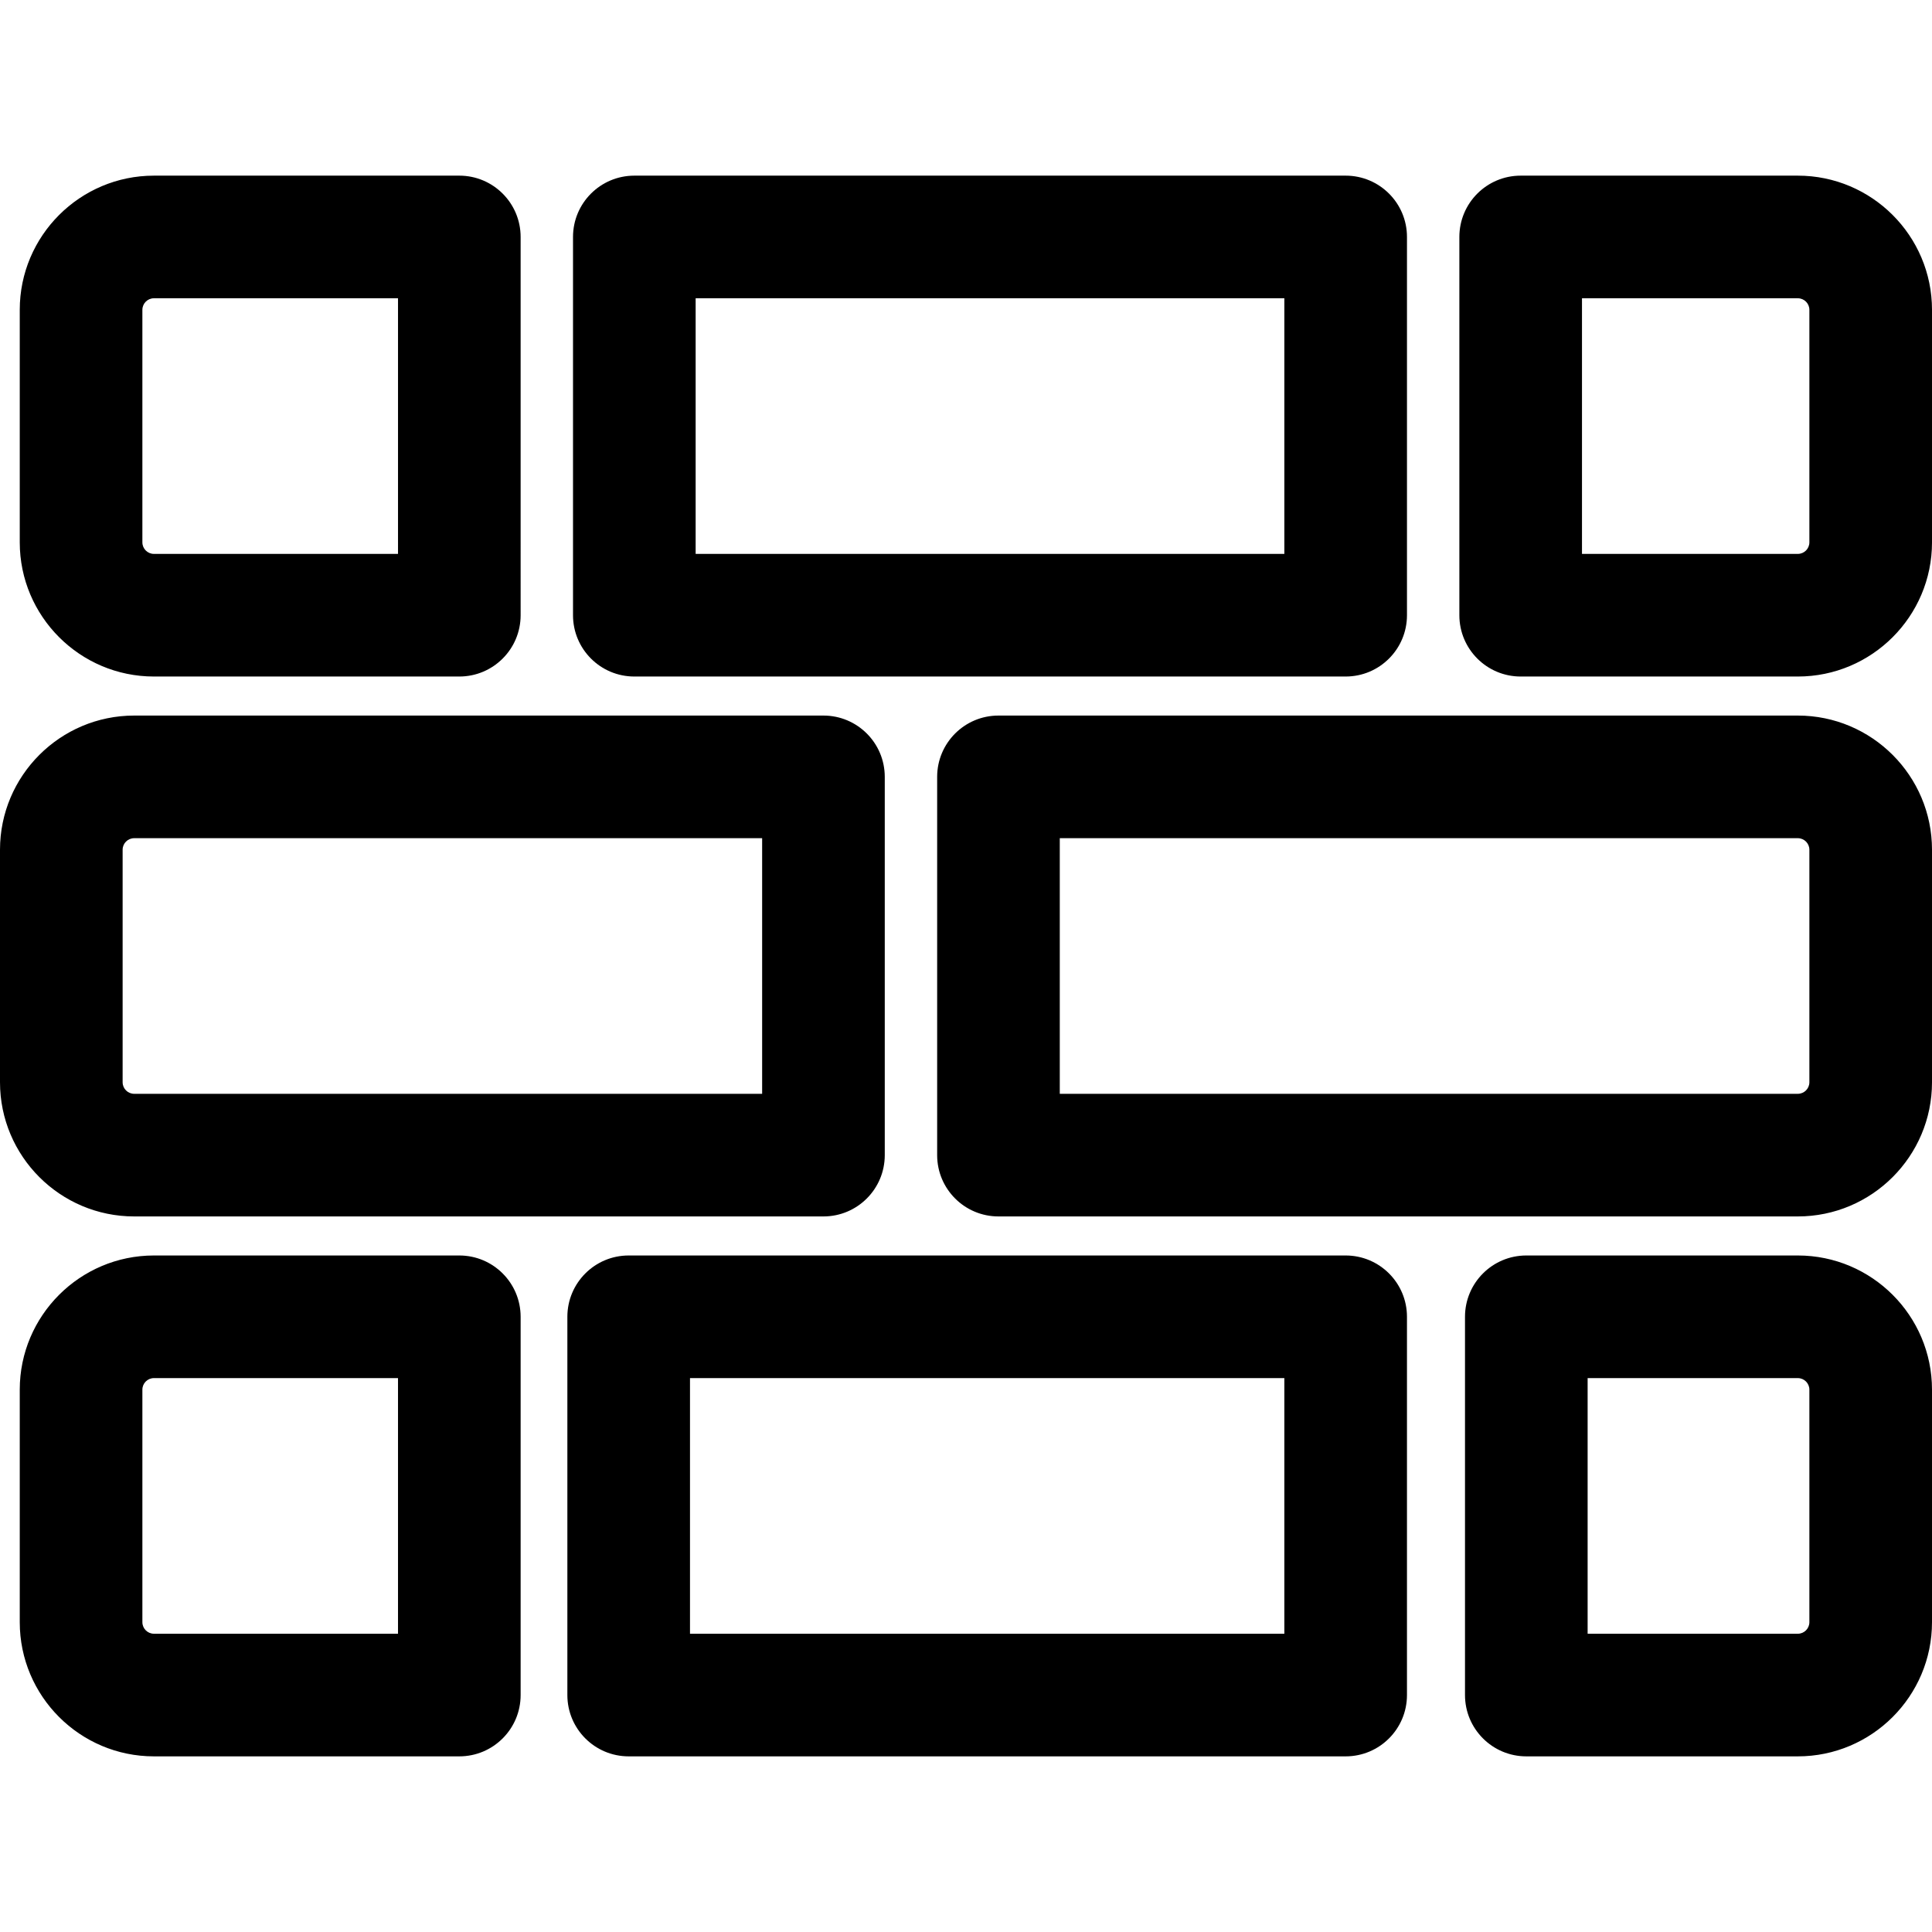
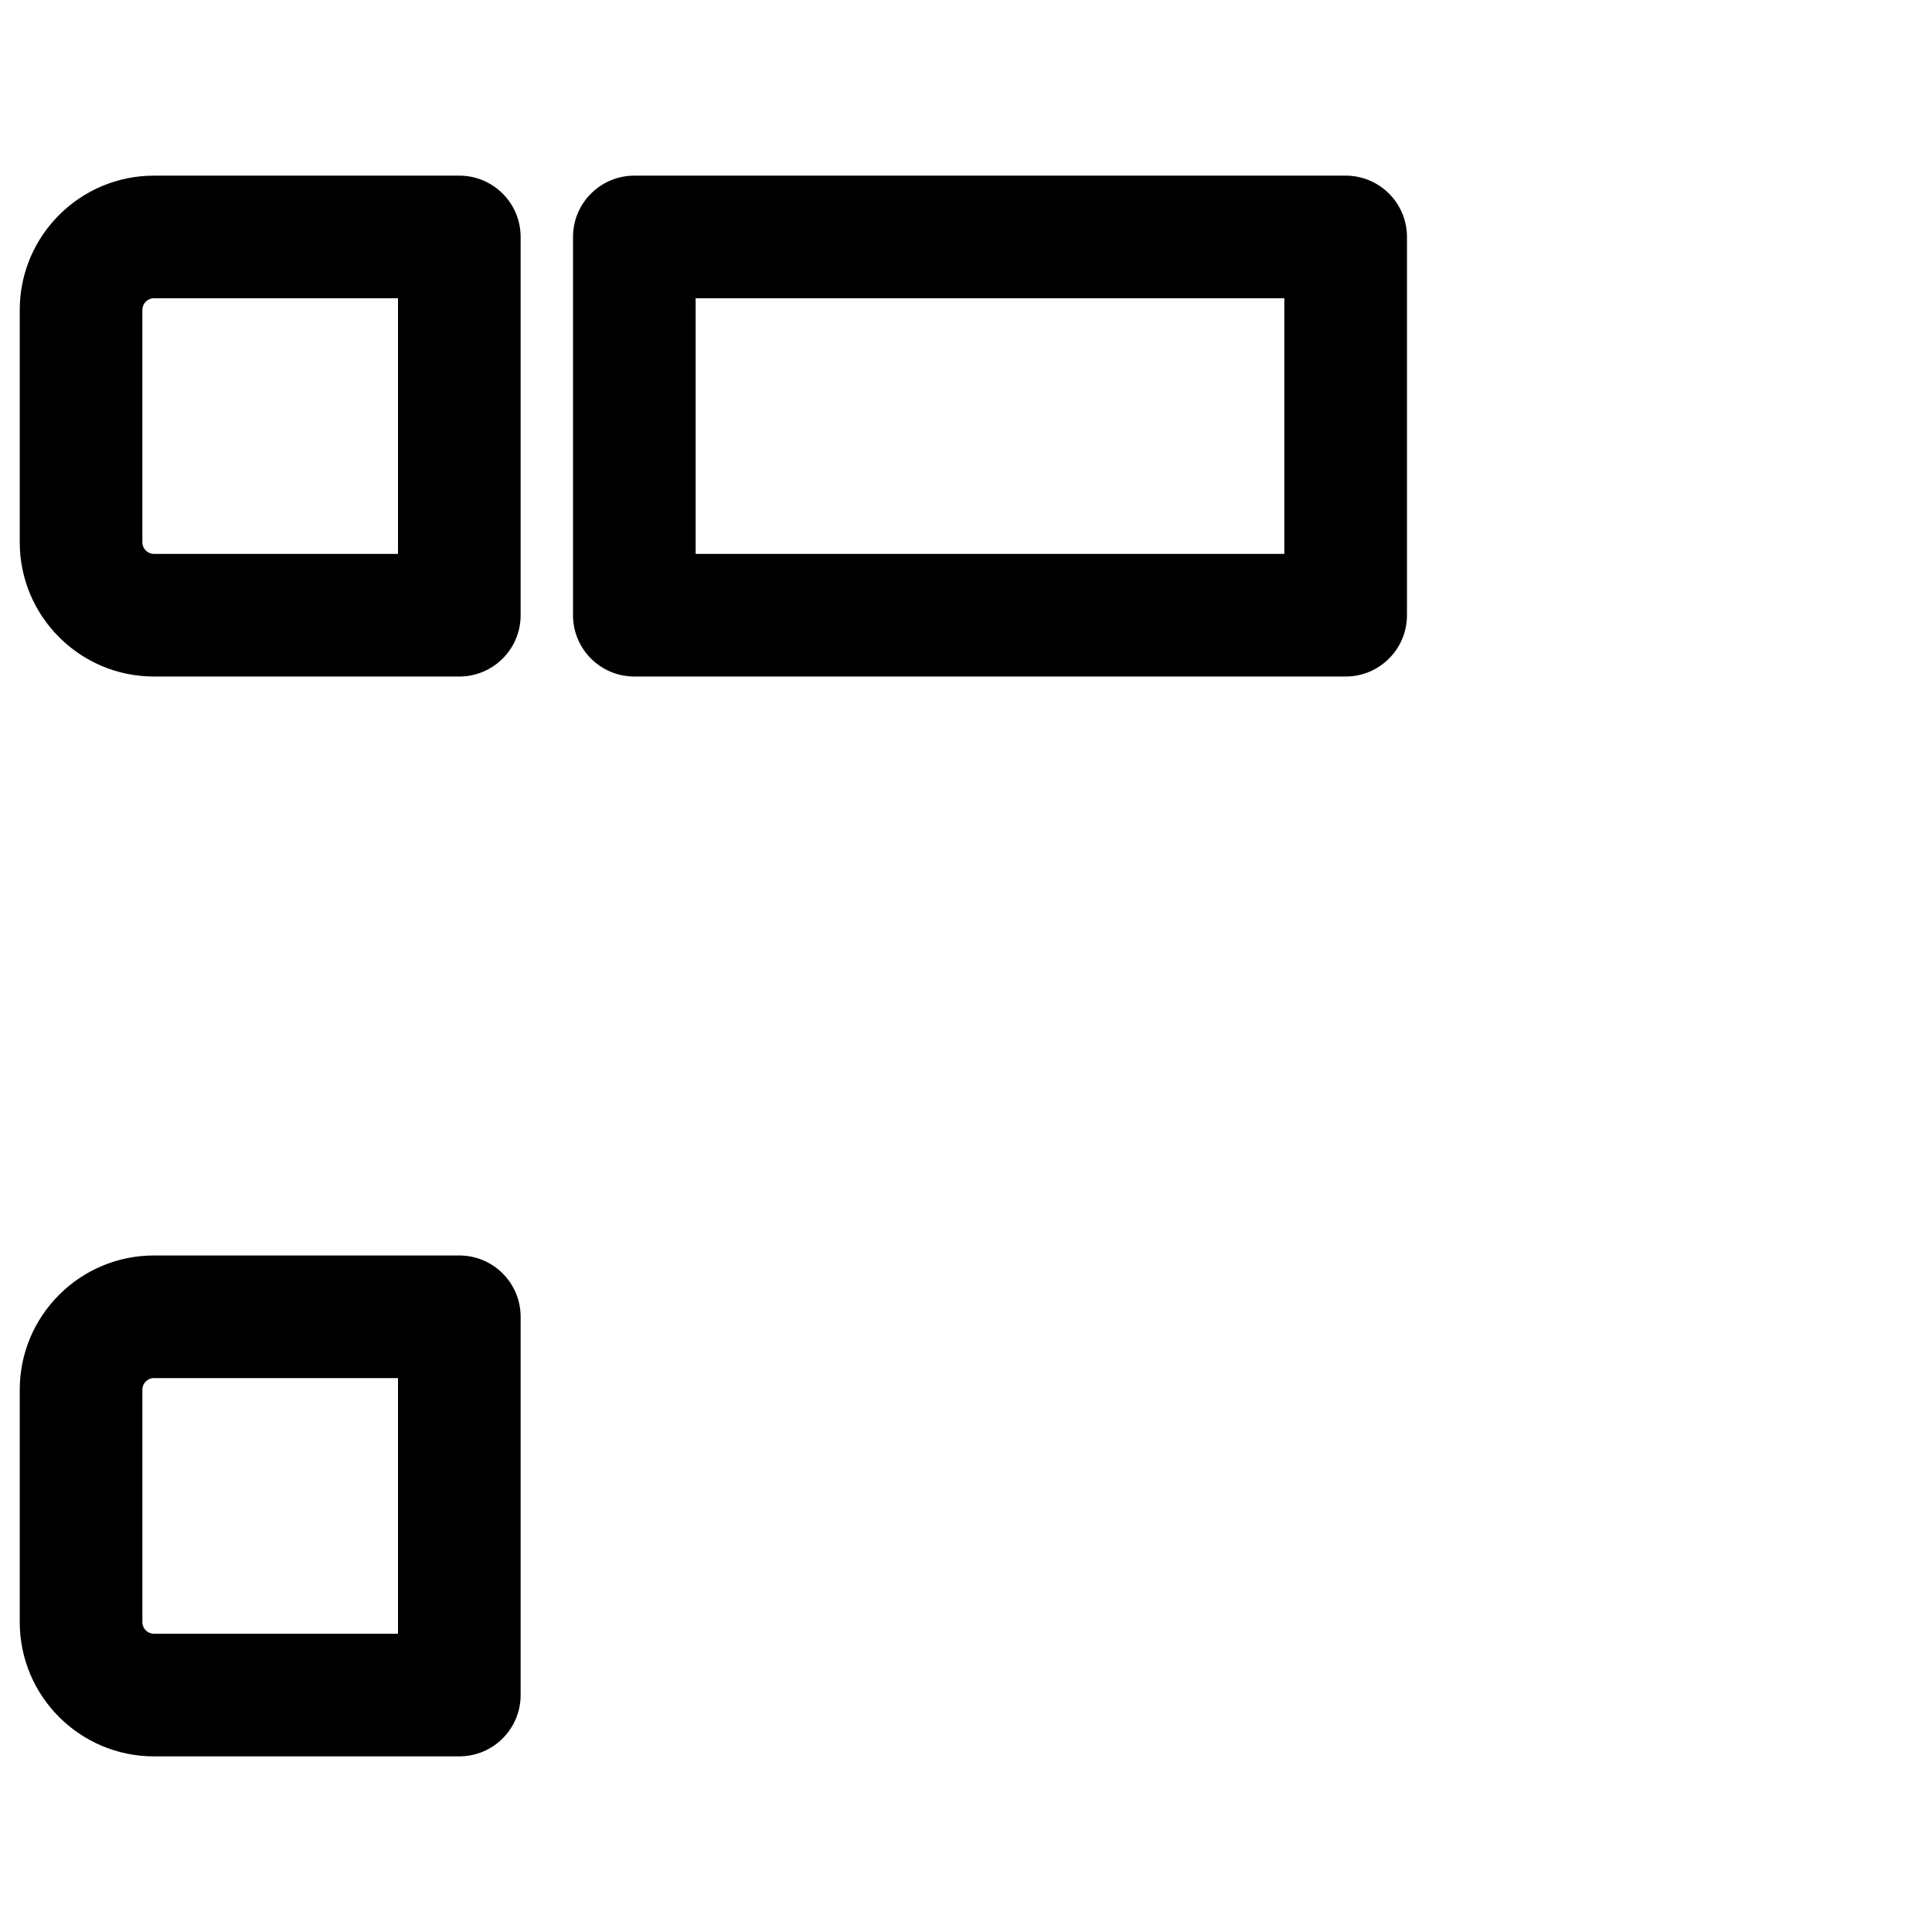
<svg xmlns="http://www.w3.org/2000/svg" fill="#000000" height="800px" width="800px" version="1.1" id="Capa_1" viewBox="0 0 315.107 315.107" xml:space="preserve">
  <g>
    <path d="M25.105,110.34h49.809c5.522,0,10-4.477,10-10V38.648c0-5.523-4.478-10-10-10H25.105c-12.066,0-21.883,9.817-21.883,21.884   v37.925C3.223,100.523,13.039,110.34,25.105,110.34z M23.223,50.532c0-1.039,0.845-1.884,1.883-1.884h39.809V90.34H25.105   c-1.038,0-1.883-0.845-1.883-1.883V50.532z" />
-     <path d="M293.225,28.648H248.02c-5.522,0-10,4.477-10,10v61.692c0,5.523,4.478,10,10,10h45.205   c12.066,0,21.883-9.817,21.883-21.883V50.532C315.107,38.465,305.291,28.648,293.225,28.648z M295.107,88.457   c0,1.039-0.845,1.883-1.883,1.883H258.02V48.648h35.205c1.038,0,1.883,0.845,1.883,1.884V88.457z" />
    <path d="M103.458,110.34h116.018c5.522,0,10-4.477,10-10V38.648c0-5.523-4.478-10-10-10H103.458c-5.522,0-10,4.477-10,10v61.692   C93.458,105.863,97.936,110.34,103.458,110.34z M113.458,48.648h96.018V90.34h-96.018V48.648z" />
-     <path d="M21.883,198.399h112.421c5.522,0,10-4.477,10-10v-61.691c0-5.523-4.478-10-10-10H21.883C9.816,116.708,0,126.525,0,138.591   v37.925C0,188.583,9.816,198.399,21.883,198.399z M20,138.591c0-1.039,0.845-1.883,1.883-1.883h102.421v41.691H21.883   c-1.038,0-1.883-0.845-1.883-1.883V138.591z" />
-     <path d="M293.225,116.708H162.849c-5.522,0-10,4.477-10,10v61.691c0,5.523,4.478,10,10,10h130.376   c12.066,0,21.883-9.817,21.883-21.883v-37.925C315.107,126.525,305.291,116.708,293.225,116.708z M295.107,176.516   c0,1.039-0.845,1.883-1.883,1.883H172.849v-41.691h120.376c1.038,0,1.883,0.845,1.883,1.883V176.516z" />
    <path d="M74.914,204.768H25.105c-12.066,0-21.883,9.817-21.883,21.883v37.925c0,12.067,9.816,21.884,21.883,21.884h49.809   c5.522,0,10-4.477,10-10v-61.692C84.914,209.245,80.437,204.768,74.914,204.768z M64.914,266.459H25.105   c-1.038,0-1.883-0.845-1.883-1.884v-37.925c0-1.039,0.845-1.883,1.883-1.883h39.809V266.459z" />
-     <path d="M293.225,204.768H248.94c-5.522,0-10,4.477-10,10v61.692c0,5.523,4.478,10,10,10h44.284   c12.066,0,21.883-9.817,21.883-21.884v-37.925C315.107,214.584,305.291,204.768,293.225,204.768z M295.107,264.576   c0,1.039-0.845,1.884-1.883,1.884H258.94v-41.692h34.284c1.038,0,1.883,0.845,1.883,1.883V264.576z" />
-     <path d="M219.476,204.768H102.537c-5.522,0-10,4.477-10,10v61.692c0,5.523,4.478,10,10,10h116.938c5.522,0,10-4.477,10-10v-61.692   C229.476,209.245,224.998,204.768,219.476,204.768z M209.476,266.459h-96.938v-41.692h96.938V266.459z" />
  </g>
</svg>